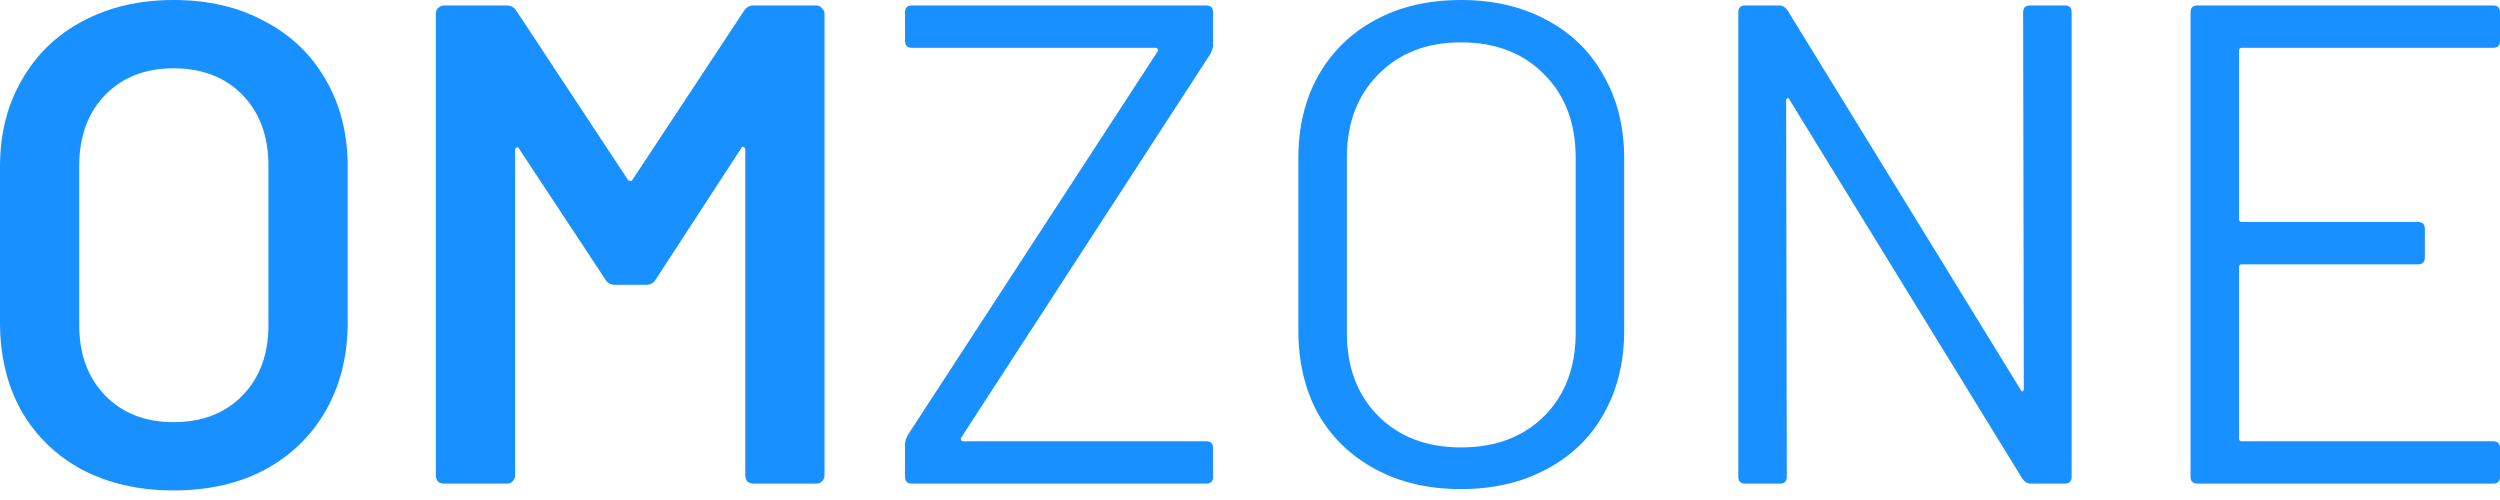
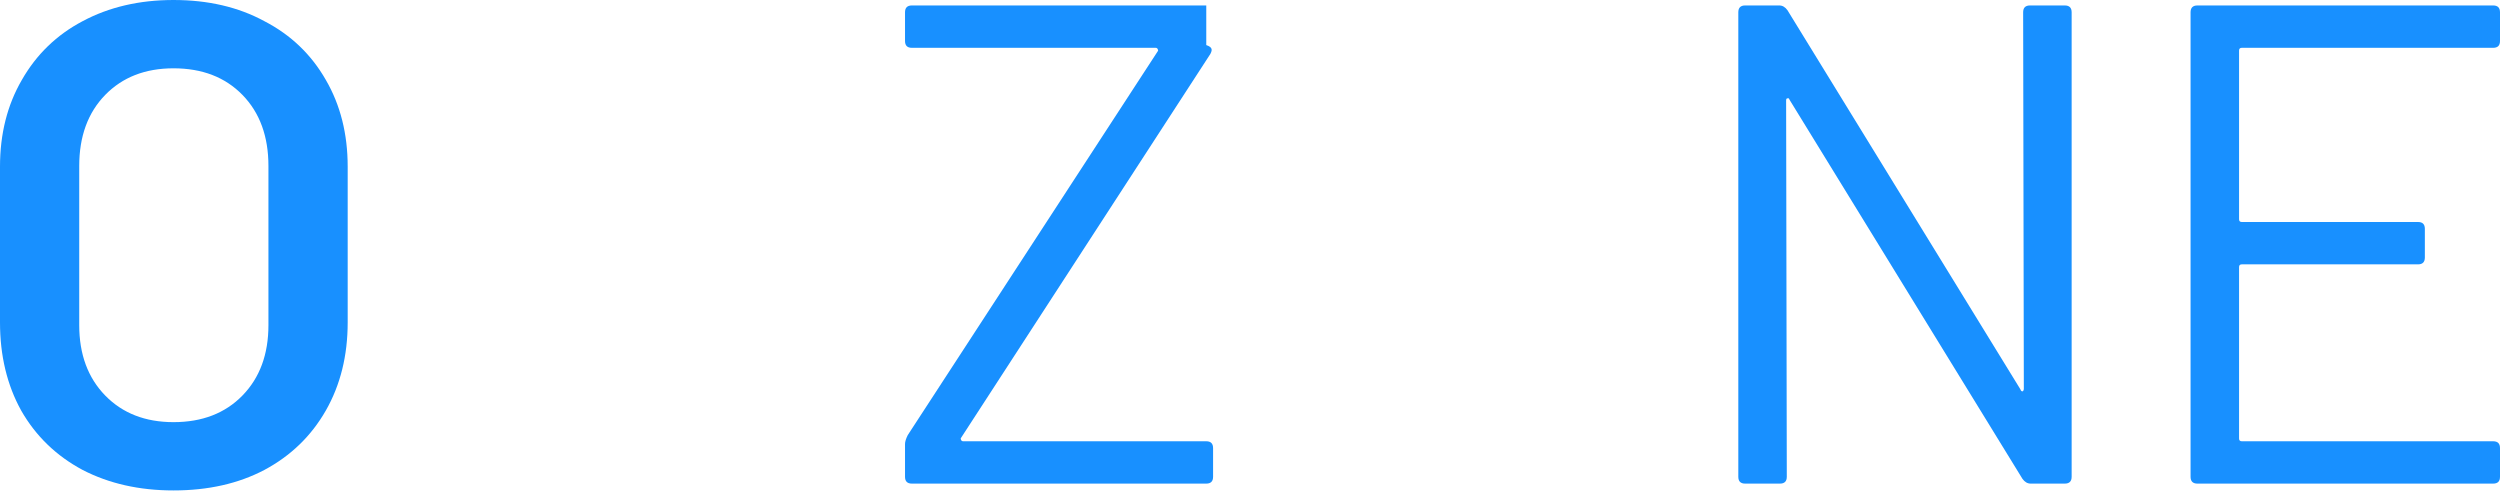
<svg xmlns="http://www.w3.org/2000/svg" width="120" height="24" viewBox="0 0 120 24" fill="none">
  <path d="M8.328 23.541C6.689 23.541 5.235 23.213 3.967 22.558C2.699 21.88 1.716 20.929 1.016 19.705C0.339 18.481 0 17.071 0 15.476V8C0 6.426 0.35 5.038 1.049 3.836C1.749 2.612 2.721 1.672 3.967 1.016C5.235 0.339 6.689 0 8.328 0C9.989 0 11.443 0.339 12.689 1.016C13.957 1.672 14.94 2.612 15.64 3.836C16.339 5.038 16.689 6.426 16.689 8V15.476C16.689 17.071 16.339 18.481 15.64 19.705C14.94 20.929 13.957 21.88 12.689 22.558C11.443 23.213 9.989 23.541 8.328 23.541ZM8.328 20.263C9.705 20.263 10.809 19.836 11.639 18.984C12.47 18.131 12.885 17.006 12.885 15.607V7.967C12.885 6.547 12.47 5.41 11.639 4.557C10.809 3.705 9.705 3.279 8.328 3.279C6.973 3.279 5.88 3.705 5.049 4.557C4.219 5.41 3.803 6.547 3.803 7.967V15.607C3.803 17.006 4.219 18.131 5.049 18.984C5.88 19.836 6.973 20.263 8.328 20.263Z" fill="#1890FF" />
-   <path d="M35.709 0.525C35.818 0.35 35.971 0.262 36.168 0.262H39.184C39.293 0.262 39.381 0.306 39.446 0.393C39.534 0.459 39.577 0.546 39.577 0.656V22.82C39.577 22.929 39.534 23.028 39.446 23.115C39.381 23.181 39.293 23.213 39.184 23.213H36.168C36.058 23.213 35.96 23.181 35.873 23.115C35.807 23.028 35.774 22.929 35.774 22.82V7.18C35.774 7.115 35.741 7.071 35.676 7.049C35.632 7.027 35.599 7.049 35.577 7.115L31.479 13.41C31.37 13.585 31.217 13.672 31.02 13.672H29.512C29.315 13.672 29.162 13.585 29.053 13.41L24.922 7.148C24.9 7.082 24.856 7.06 24.79 7.082C24.747 7.104 24.725 7.148 24.725 7.213V22.82C24.725 22.929 24.681 23.028 24.594 23.115C24.528 23.181 24.441 23.213 24.331 23.213H21.315C21.206 23.213 21.107 23.181 21.02 23.115C20.954 23.028 20.921 22.929 20.921 22.82V0.656C20.921 0.546 20.954 0.459 21.02 0.393C21.107 0.306 21.206 0.262 21.315 0.262H24.331C24.528 0.262 24.681 0.35 24.79 0.525L30.135 8.623C30.178 8.667 30.222 8.689 30.266 8.689C30.309 8.689 30.342 8.667 30.364 8.623L35.709 0.525Z" fill="#1890FF" />
-   <path d="M43.769 23.213C43.55 23.213 43.441 23.104 43.441 22.886V21.312C43.441 21.203 43.485 21.06 43.572 20.886L55.573 2.459C55.594 2.437 55.594 2.404 55.573 2.361C55.551 2.317 55.518 2.295 55.474 2.295H43.769C43.55 2.295 43.441 2.186 43.441 1.967V0.59C43.441 0.372 43.55 0.262 43.769 0.262H57.901C58.119 0.262 58.228 0.372 58.228 0.59V2.164C58.228 2.273 58.185 2.415 58.097 2.59L46.13 21.017C46.108 21.039 46.108 21.071 46.13 21.115C46.152 21.159 46.184 21.181 46.228 21.181H57.901C58.119 21.181 58.228 21.29 58.228 21.509V22.886C58.228 23.104 58.119 23.213 57.901 23.213H43.769Z" fill="#1890FF" />
-   <path d="M70.124 23.476C68.573 23.476 67.206 23.159 66.026 22.525C64.846 21.891 63.928 21.006 63.272 19.869C62.638 18.711 62.321 17.377 62.321 15.869V7.607C62.321 6.098 62.638 4.776 63.272 3.639C63.928 2.481 64.846 1.585 66.026 0.951C67.206 0.317 68.573 0 70.124 0C71.677 0 73.043 0.317 74.223 0.951C75.425 1.585 76.343 2.481 76.977 3.639C77.633 4.776 77.961 6.098 77.961 7.607V15.869C77.961 17.377 77.633 18.711 76.977 19.869C76.343 21.006 75.425 21.891 74.223 22.525C73.043 23.159 71.677 23.476 70.124 23.476ZM70.124 21.476C71.786 21.476 73.119 20.973 74.125 19.968C75.13 18.962 75.633 17.629 75.633 15.967V7.574C75.633 5.913 75.13 4.579 74.125 3.574C73.119 2.546 71.786 2.033 70.124 2.033C68.485 2.033 67.163 2.546 66.157 3.574C65.152 4.579 64.649 5.913 64.649 7.574V15.967C64.649 17.629 65.152 18.962 66.157 19.968C67.163 20.973 68.485 21.476 70.124 21.476Z" fill="#1890FF" />
+   <path d="M43.769 23.213C43.55 23.213 43.441 23.104 43.441 22.886V21.312C43.441 21.203 43.485 21.06 43.572 20.886L55.573 2.459C55.594 2.437 55.594 2.404 55.573 2.361C55.551 2.317 55.518 2.295 55.474 2.295H43.769C43.55 2.295 43.441 2.186 43.441 1.967V0.59C43.441 0.372 43.55 0.262 43.769 0.262H57.901V2.164C58.228 2.273 58.185 2.415 58.097 2.59L46.13 21.017C46.108 21.039 46.108 21.071 46.13 21.115C46.152 21.159 46.184 21.181 46.228 21.181H57.901C58.119 21.181 58.228 21.29 58.228 21.509V22.886C58.228 23.104 58.119 23.213 57.901 23.213H43.769Z" fill="#1890FF" />
  <path d="M97.111 0.59C97.111 0.372 97.22 0.262 97.439 0.262H99.111C99.329 0.262 99.439 0.372 99.439 0.59V22.886C99.439 23.104 99.329 23.213 99.111 23.213H97.472C97.319 23.213 97.187 23.137 97.078 22.984L85.897 4.787C85.876 4.721 85.843 4.7 85.799 4.721C85.755 4.721 85.734 4.754 85.734 4.82L85.766 22.886C85.766 23.104 85.657 23.213 85.439 23.213H83.766C83.548 23.213 83.439 23.104 83.439 22.886V0.59C83.439 0.372 83.548 0.262 83.766 0.262H85.406C85.559 0.262 85.69 0.339 85.799 0.492L96.98 18.689C97.001 18.754 97.034 18.787 97.078 18.787C97.122 18.765 97.144 18.722 97.144 18.656L97.111 0.59Z" fill="#1890FF" />
  <path d="M120 1.967C120 2.186 119.891 2.295 119.672 2.295H107.606C107.519 2.295 107.475 2.339 107.475 2.426V10.525C107.475 10.612 107.519 10.656 107.606 10.656H116.066C116.284 10.656 116.393 10.765 116.393 10.984V12.361C116.393 12.579 116.284 12.689 116.066 12.689H107.606C107.519 12.689 107.475 12.732 107.475 12.82V21.049C107.475 21.137 107.519 21.181 107.606 21.181H119.672C119.891 21.181 120 21.29 120 21.509V22.886C120 23.104 119.891 23.213 119.672 23.213H105.475C105.257 23.213 105.147 23.104 105.147 22.886V0.59C105.147 0.372 105.257 0.262 105.475 0.262H119.672C119.891 0.262 120 0.372 120 0.59V1.967Z" fill="#1890FF" />
</svg>